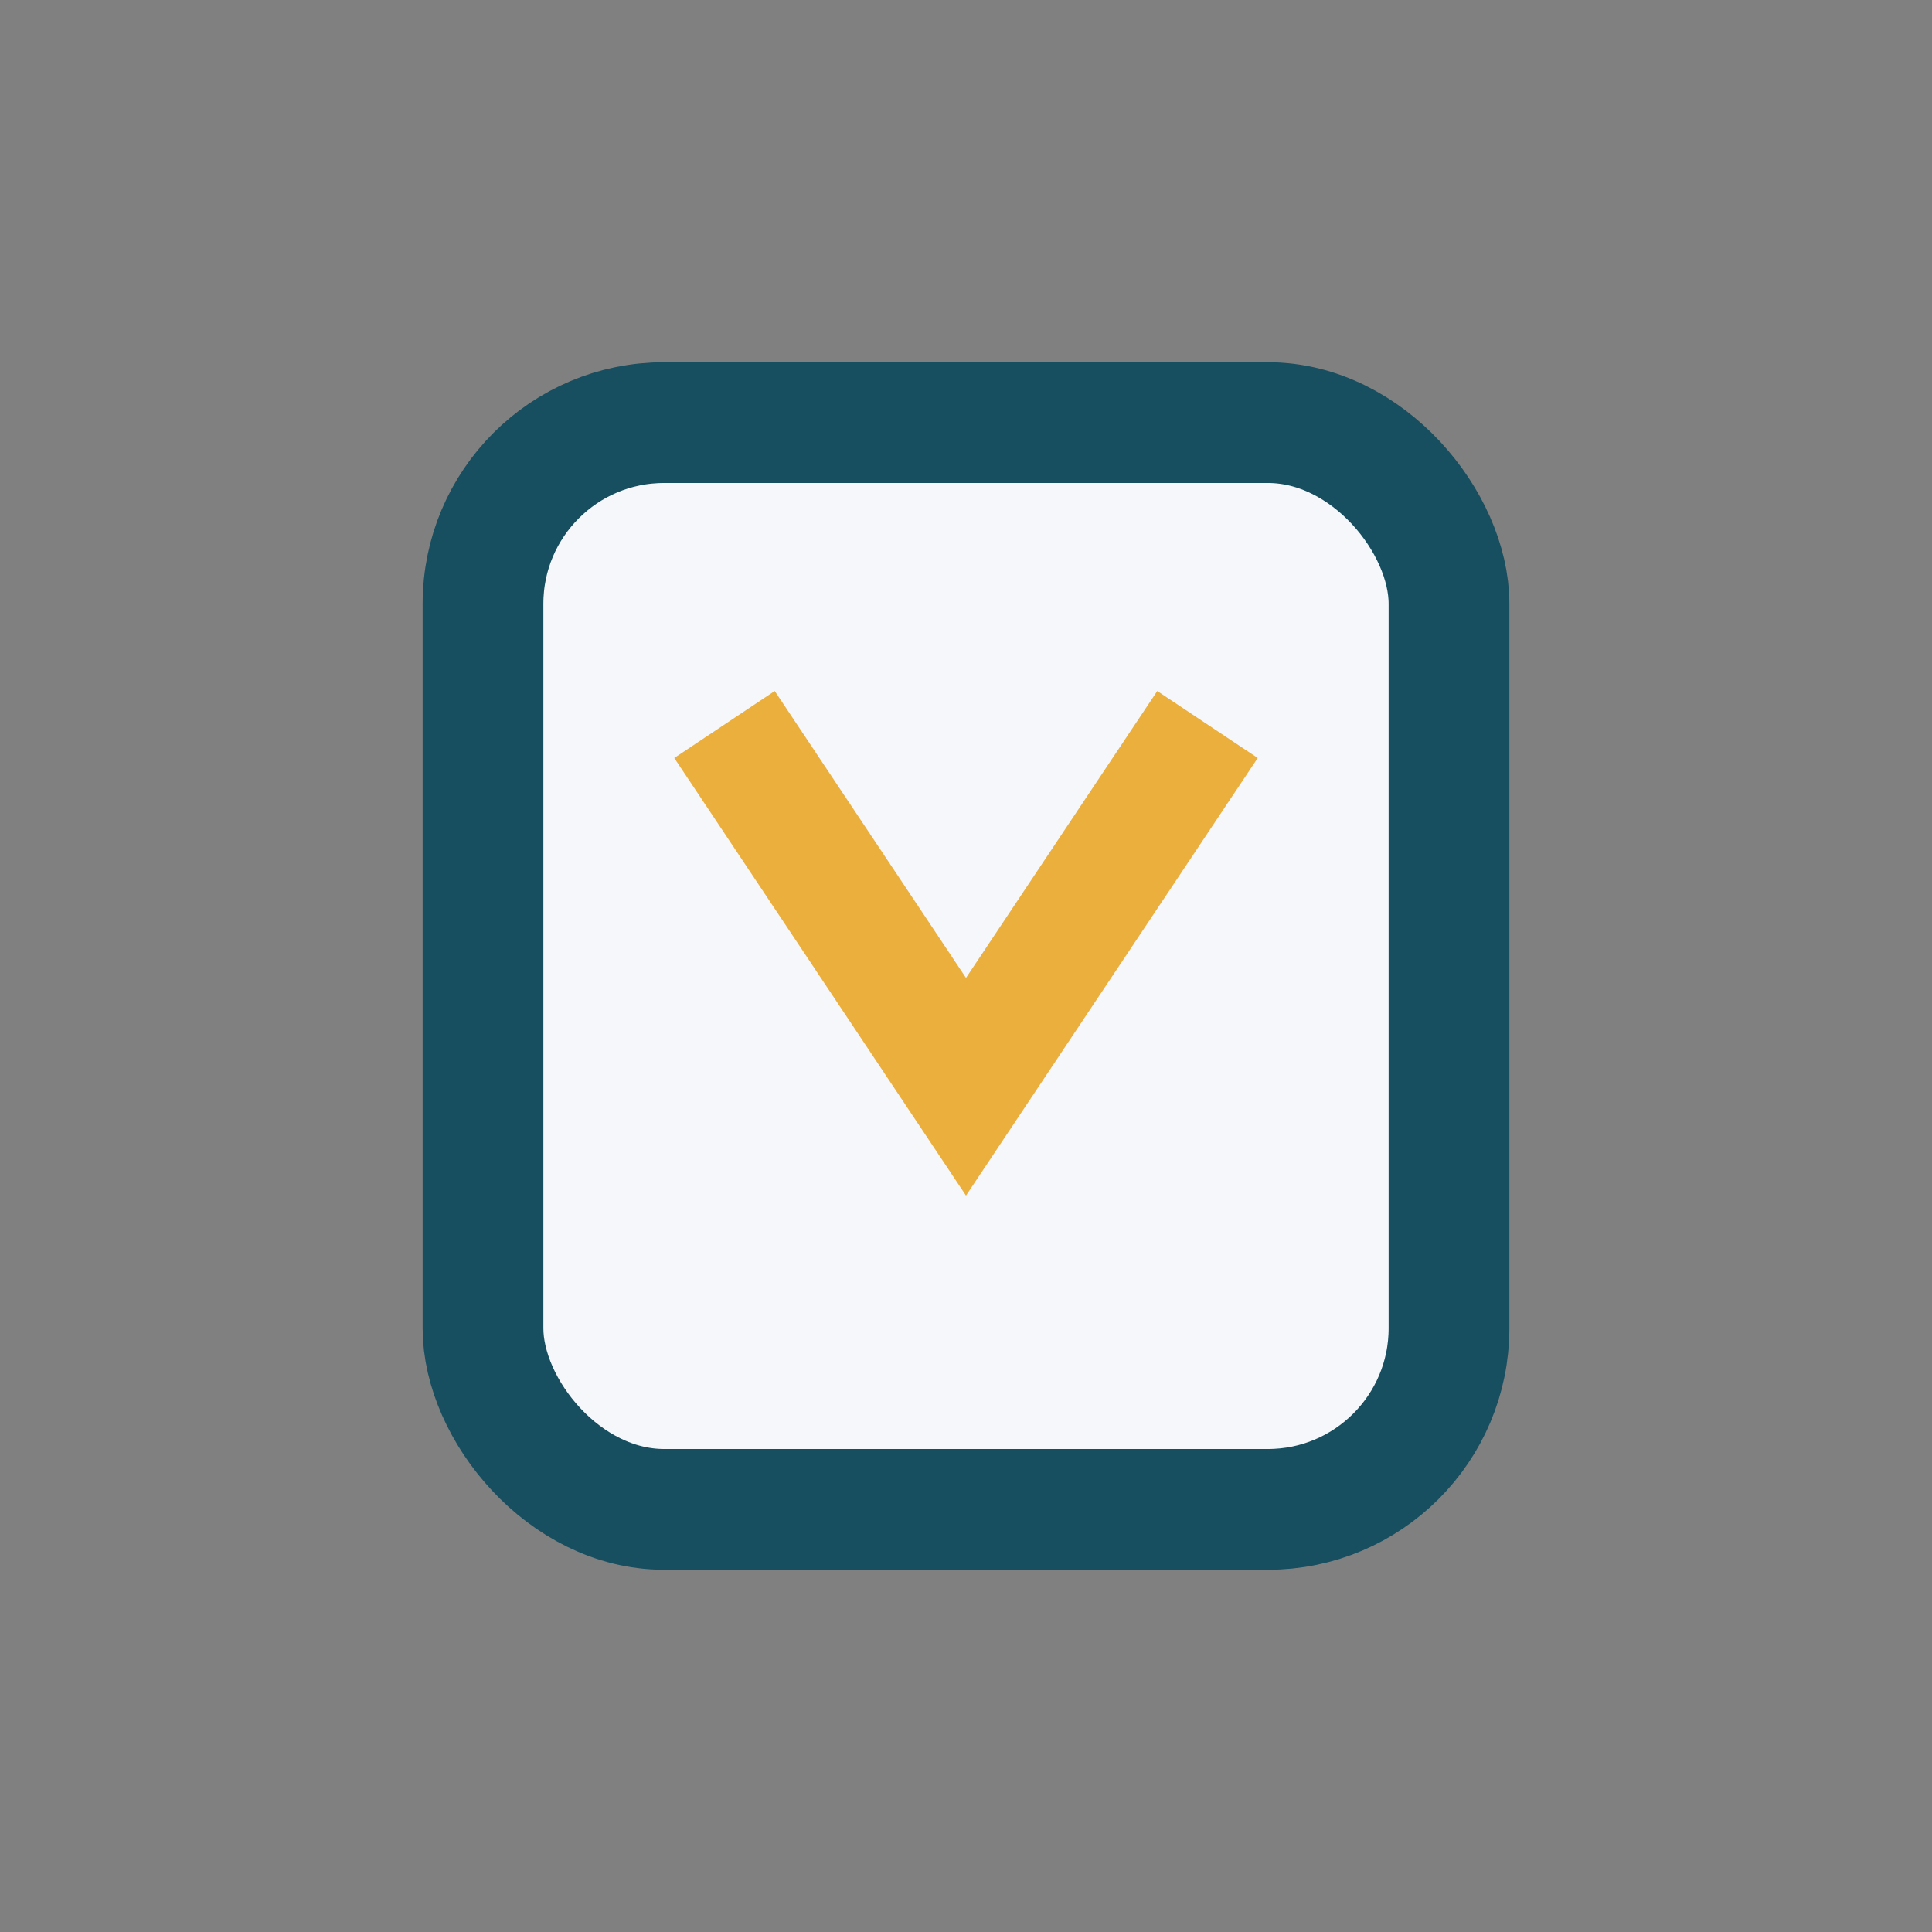
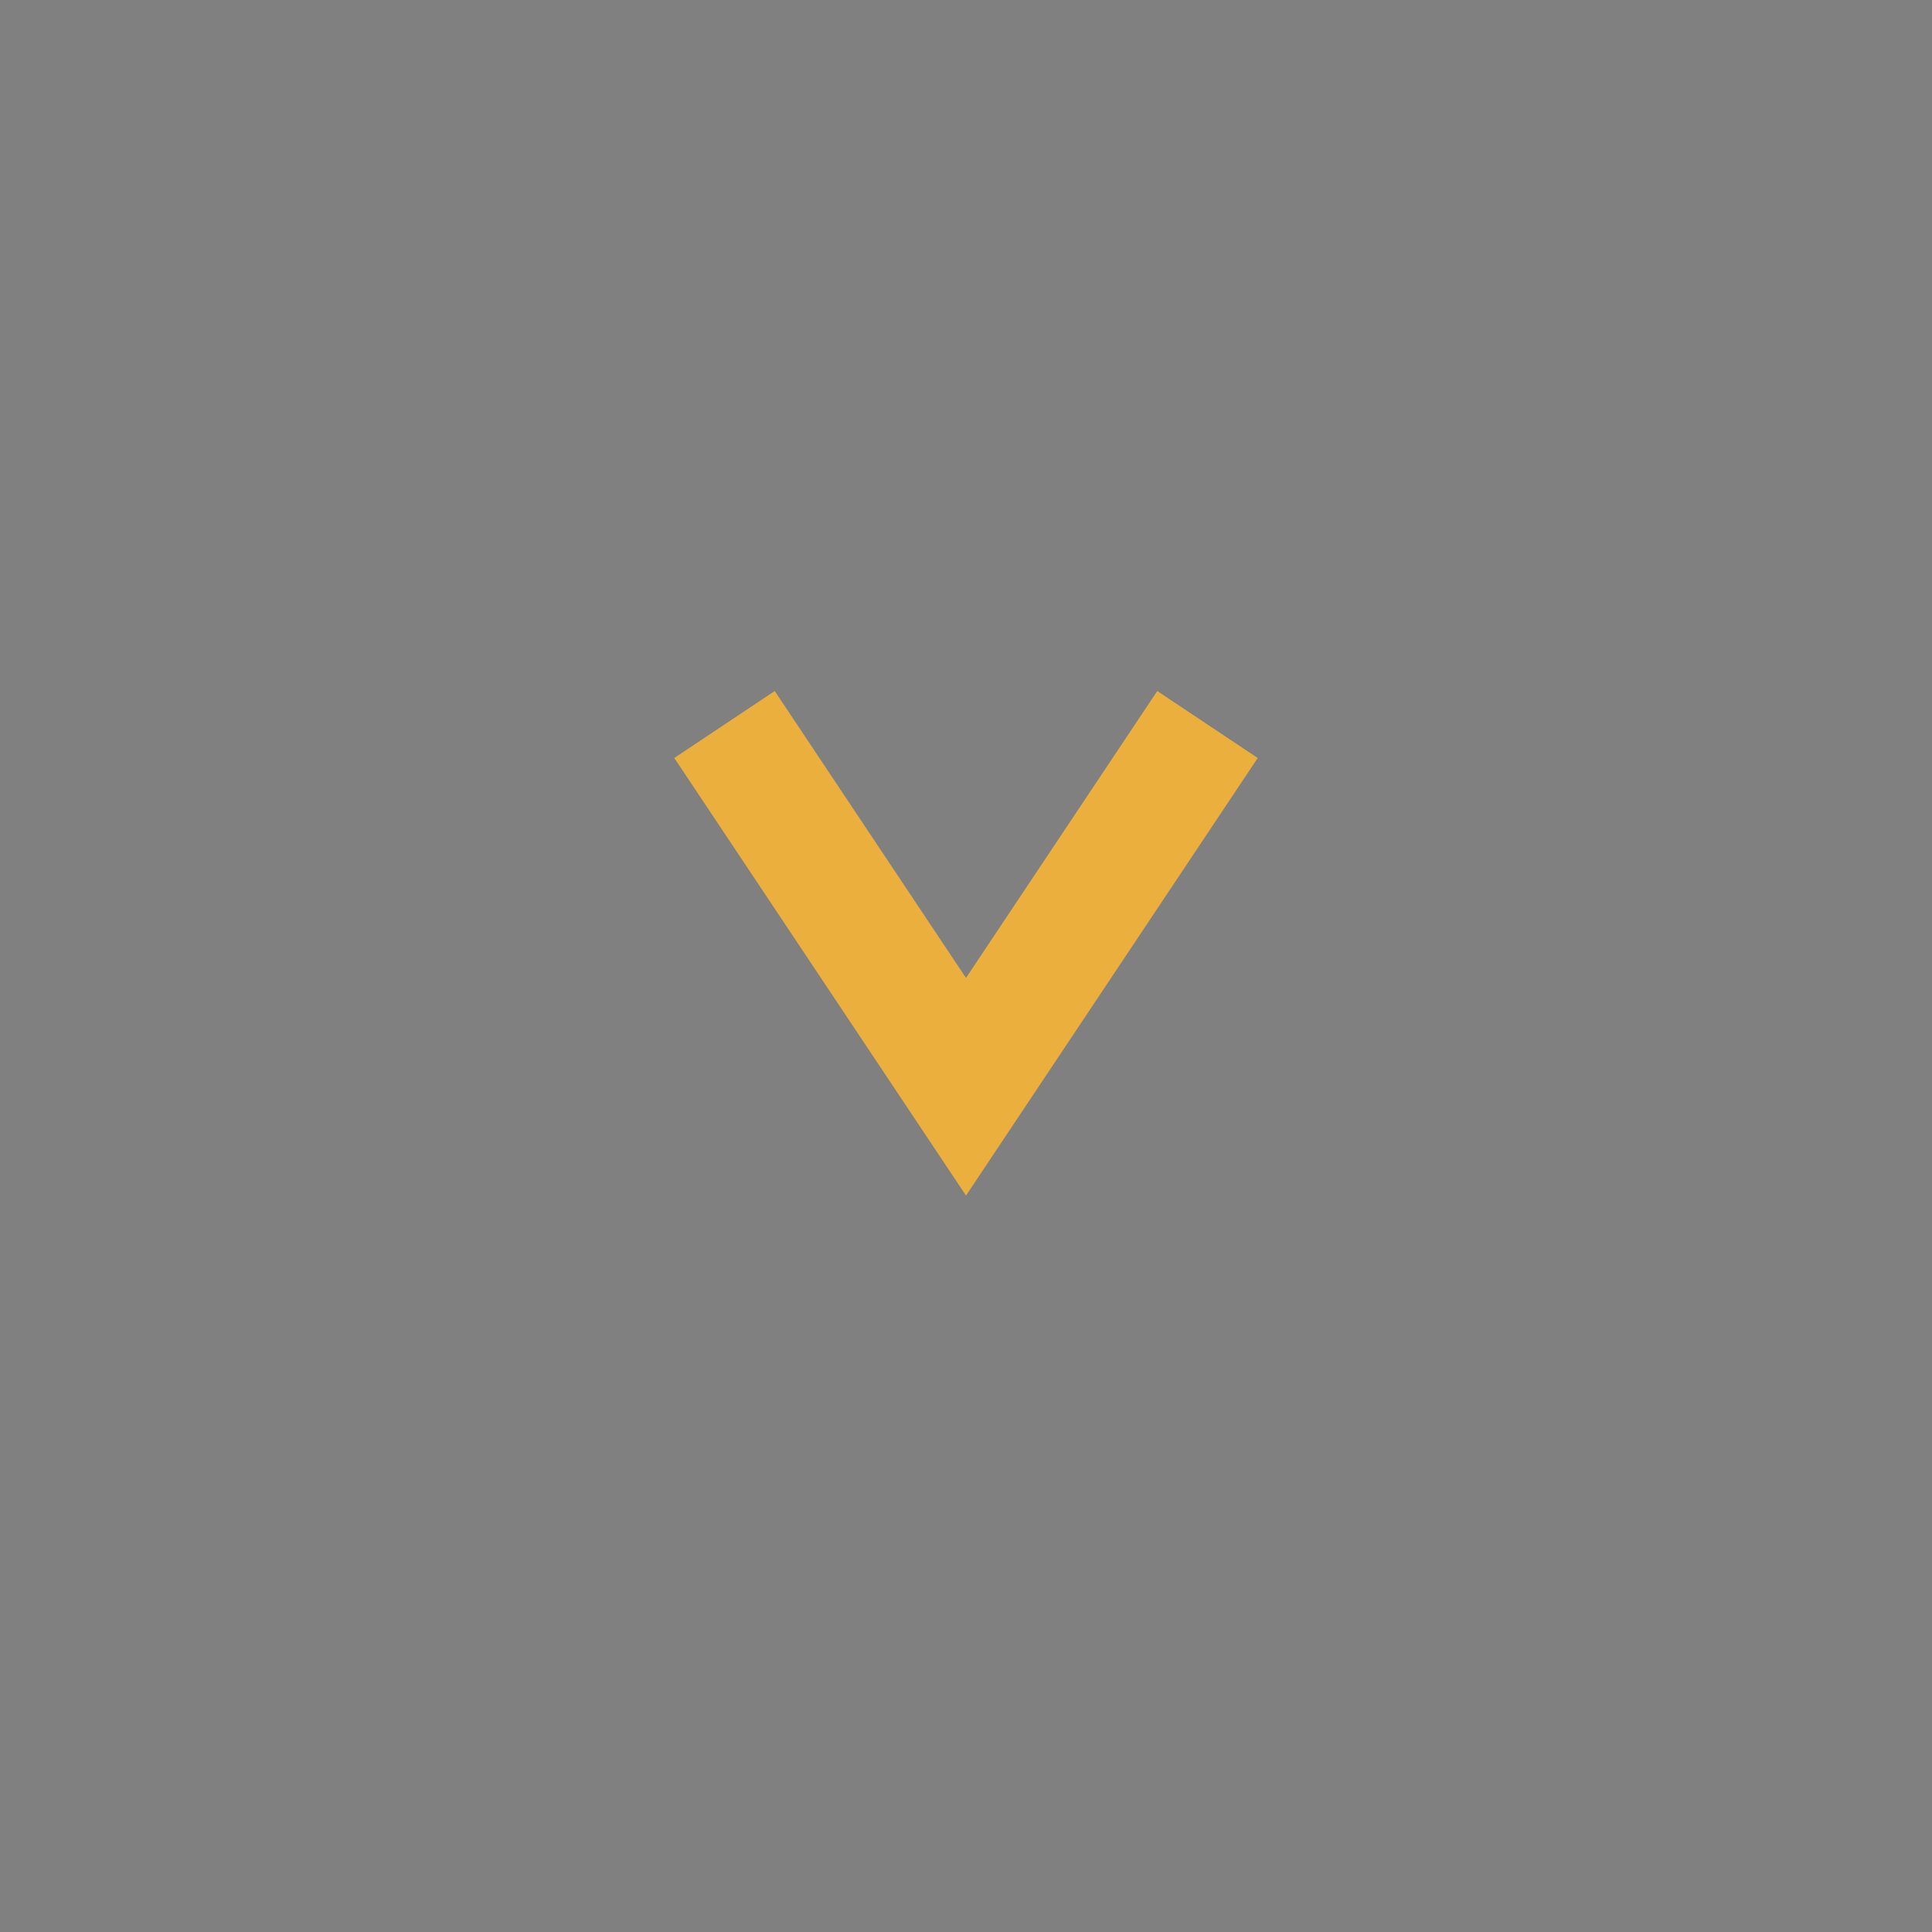
<svg xmlns="http://www.w3.org/2000/svg" width="32" height="32" viewBox="0 0 32 32">
  <rect x="0" y="0" width="32" height="32" fill="#808080" stroke="none" />
-   <rect x="8" y="7" width="16" height="18" rx="3" fill="#F5F7FA" stroke="#174E60" stroke-width="2" />
  <polyline points="12,12 16,18 20,12" fill="none" stroke="#EBAF3E" stroke-width="2" />
</svg>